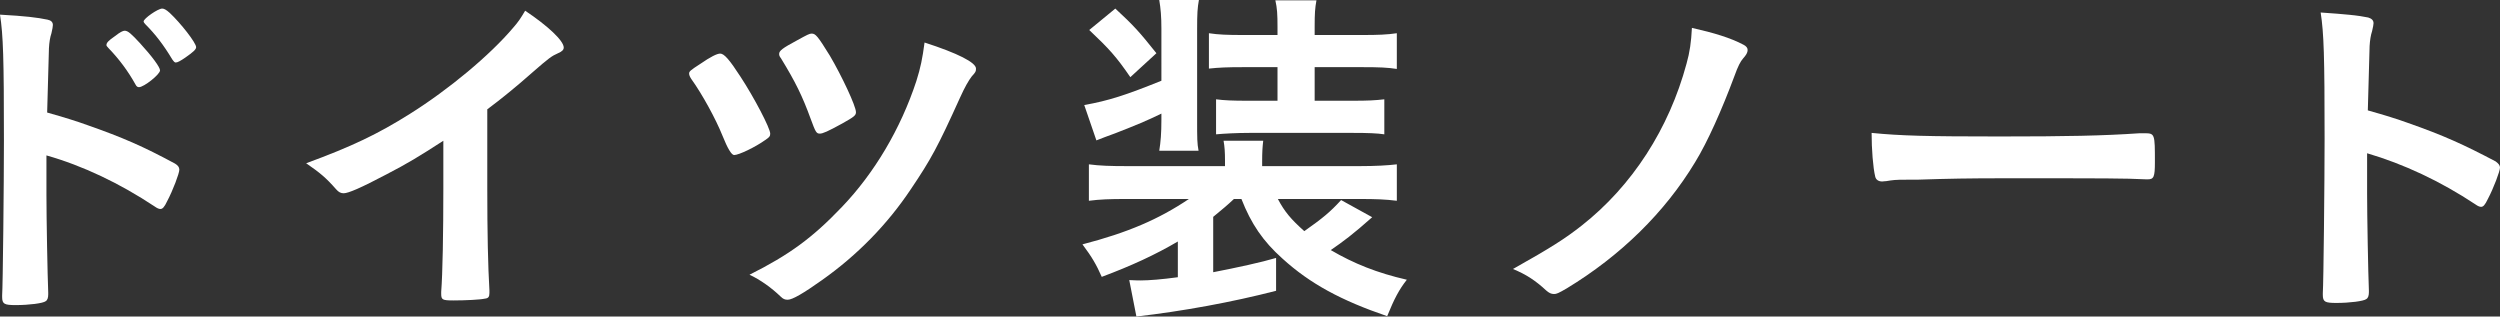
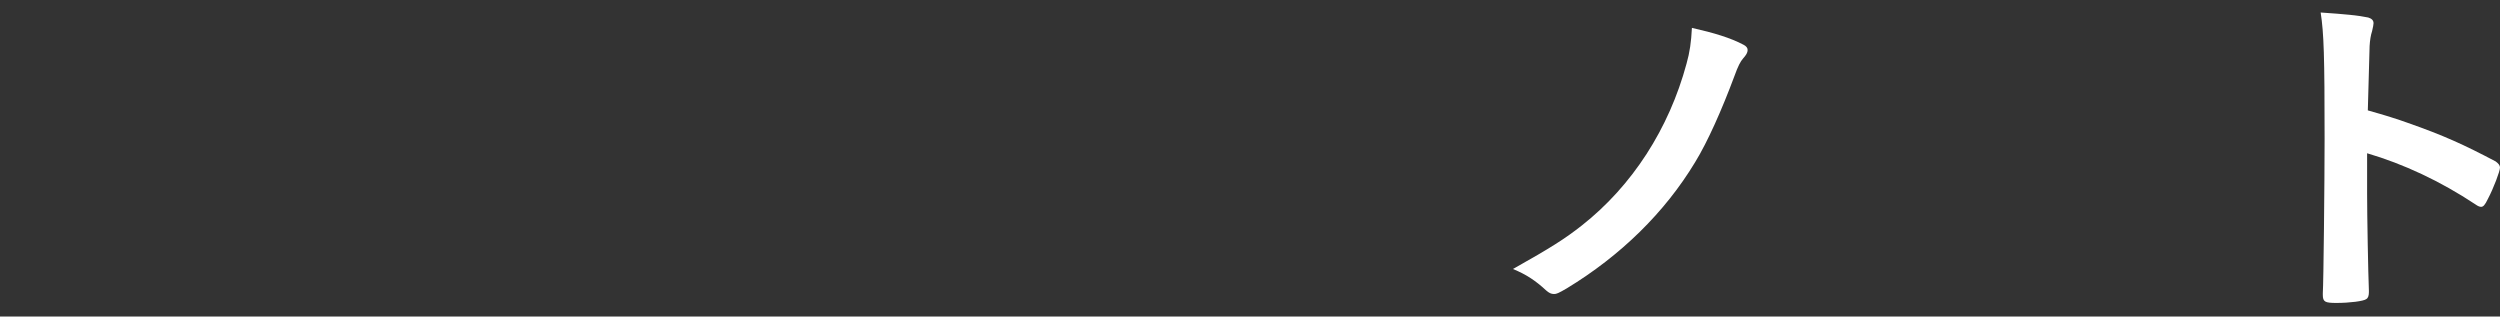
<svg xmlns="http://www.w3.org/2000/svg" id="_レイヤー_2" viewBox="0 0 209.94 26.58">
  <rect x="0" y="0" width="209.94" height="26.58" fill="#333333" stroke="none" />
  <defs>
    <style>.cls-1{fill:#fff;}</style>
  </defs>
  <g id="_テキスト画像">
    <g>
-       <path class="cls-1" d="M3.9,16.41c0,1.86,.09,6.75,.15,8.16v.15c0,.27-.06,.48-.21,.57-.21,.18-1.41,.33-2.52,.33-.96,0-1.14-.09-1.14-.69v-.12c.06-.78,.15-9.45,.15-12.99C.33,4.92,.27,2.94,0,1.23c2.16,.12,3.12,.24,3.99,.42,.3,.06,.45,.21,.45,.45q0,.18-.12,.69c-.12,.36-.18,.75-.21,1.26,0,.06-.06,1.86-.15,5.4q2.13,.6,3.36,1.05c3,1.05,4.71,1.8,7.38,3.24,.24,.15,.36,.3,.36,.51,0,.3-.54,1.74-1.02,2.64-.24,.51-.39,.66-.57,.66-.12,0-.27-.06-.48-.21-2.94-1.95-6.03-3.42-9.09-4.29v3.36ZM11.37,7.08c-.6-1.08-1.35-2.1-2.25-3.03-.15-.18-.18-.18-.18-.27,0-.18,.15-.36,.72-.75,.42-.33,.66-.45,.81-.45,.27,0,.54,.24,1.29,1.05,.99,1.08,1.68,2.01,1.68,2.28,0,.33-1.35,1.41-1.77,1.41-.12,0-.21-.06-.3-.24Zm4.2-2.25c-.39,.27-.66,.42-.81,.42-.09,0-.15-.06-.3-.27-.72-1.2-1.41-2.1-2.25-2.94-.09-.09-.15-.18-.15-.24,0-.24,1.2-1.08,1.56-1.08,.15,0,.33,.09,.63,.36,.93,.87,2.22,2.52,2.22,2.88,0,.18-.21,.39-.9,.87Z" />
-       <path class="cls-1" d="M40.92,15.78c0,3.78,.06,6.57,.18,8.61v.21c0,.33-.09,.45-.39,.48-.39,.09-1.65,.15-2.64,.15-.93,0-1.02-.06-1.02-.57v-.15c.12-1.53,.18-4.95,.18-8.73v-3.96c-2.04,1.32-3.03,1.92-4.77,2.82-2.16,1.14-3.21,1.59-3.6,1.59-.24,0-.42-.09-.63-.33-.87-.99-1.35-1.38-2.52-2.19,3.84-1.41,6.03-2.46,8.7-4.14,3.3-2.07,6.75-4.95,8.7-7.26,.42-.48,.6-.75,.99-1.41,1.89,1.26,3.24,2.52,3.24,3.09,0,.18-.12,.33-.48,.48-.54,.24-.75,.39-2.16,1.62-1.32,1.17-2.61,2.22-3.78,3.09v6.6Z" />
-       <path class="cls-1" d="M62.19,6.45c1.14,1.74,2.49,4.32,2.49,4.77,0,.21-.06,.3-.42,.54-.84,.6-2.22,1.26-2.61,1.26q-.33,0-.99-1.65c-.54-1.35-1.68-3.45-2.61-4.74-.12-.18-.18-.33-.18-.45,0-.18,.09-.27,.93-.81,.87-.6,1.41-.87,1.68-.87,.33,0,.78,.51,1.71,1.95Zm19.77-.69c0,.24-.03,.3-.36,.66-.27,.36-.57,.87-.99,1.8-1.86,4.11-2.43,5.16-4.11,7.65-1.98,2.97-4.5,5.55-7.47,7.65-1.56,1.11-2.49,1.65-2.88,1.65-.24,0-.39-.06-.6-.27-.78-.75-1.71-1.41-2.61-1.83,3.36-1.68,5.31-3.12,7.77-5.7,2.7-2.82,4.92-6.54,6.24-10.56,.36-1.14,.51-1.89,.69-3.24,2.79,.9,4.32,1.68,4.32,2.19Zm-11.25,4.62c-1.2,.66-1.62,.84-1.86,.84-.3,0-.36-.12-.78-1.26-.69-1.89-1.26-3.06-2.49-5.07-.12-.15-.15-.24-.15-.36,0-.27,.27-.48,1.5-1.14,.87-.48,1.05-.57,1.23-.57,.33,0,.51,.21,1.53,1.86,.99,1.68,2.19,4.23,2.19,4.74,0,.27-.15,.39-1.17,.96Z" />
-       <path class="cls-1" d="M103.62,16.71c-.54,.51-.9,.81-1.74,1.5v4.65c2.01-.39,4.08-.84,5.28-1.2v2.76c-3.72,.96-7.83,1.71-11.73,2.16l-.6-3.06c.6,.03,.78,.03,.96,.03,.69,0,1.8-.09,3.12-.27v-3c-1.89,1.11-3.9,2.04-6.39,2.97-.45-1.02-.81-1.65-1.62-2.73,3.81-.99,6.39-2.1,8.94-3.81h-5.28c-1.38,0-2.19,.03-3.12,.15v-3.06c.9,.12,1.8,.15,3.21,.15h8.22v-.45c0-.72-.03-1.17-.12-1.68h3.33c-.06,.51-.09,.96-.09,1.71v.42h8.19c1.32,0,2.37-.06,3.12-.15v3.06c-.96-.12-1.77-.15-3.15-.15h-6.84c.57,1.08,1.11,1.71,2.22,2.7,1.53-1.08,2.16-1.59,3.09-2.61l2.61,1.44c-1.62,1.44-2.43,2.04-3.48,2.76,1.95,1.14,3.9,1.92,6.39,2.49-.66,.84-1.05,1.59-1.65,3.06-3.87-1.32-6.48-2.73-8.79-4.83-1.65-1.47-2.64-2.94-3.45-5.01h-.63Zm-6.09-7.17c-1.23,.6-2.1,.96-3.87,1.65-.84,.3-.96,.36-1.59,.6l-1.02-2.97c2.04-.36,3.51-.84,6.48-2.04V2.43c0-1.05-.06-1.71-.18-2.43h3.33c-.12,.66-.15,1.14-.15,2.43v7.62c0,1.62,0,1.95,.12,2.61h-3.3c.12-.75,.18-1.47,.18-2.61v-.51Zm-3.87-8.82c1.56,1.44,2.04,1.98,3.45,3.75l-2.19,2.01c-1.17-1.71-1.77-2.37-3.45-3.96l2.19-1.8Zm10.71,4.92c-1.29,0-2.01,.03-2.85,.12V2.79c.78,.12,1.56,.15,2.85,.15h2.91v-.66c0-1.08-.03-1.59-.18-2.25h3.45c-.12,.66-.15,1.11-.15,2.19v.72h4.05c1.26,0,2.04-.03,2.85-.15v3c-.75-.12-1.5-.15-2.85-.15h-4.05v2.82h3.15c1.35,0,1.89-.03,2.7-.12v2.94c-.6-.09-1.35-.12-2.64-.12h-8.67c-1.08,0-2.16,.06-2.82,.12v-2.94c.69,.09,1.41,.12,2.64,.12h2.52v-2.82h-2.91Z" />
      <path class="cls-1" d="M146.4,3.75c.24,.12,.36,.27,.36,.45,0,.21-.12,.42-.39,.72-.21,.24-.42,.63-.72,1.47-1.05,2.82-2.25,5.52-3.3,7.23-2.55,4.23-6.27,7.86-10.77,10.59-.72,.42-.87,.48-1.08,.48-.24,0-.42-.09-.66-.3-.87-.81-1.68-1.35-2.79-1.8,3.21-1.8,4.38-2.55,5.79-3.66,4.23-3.33,7.32-8.13,8.79-13.59,.27-.96,.39-1.8,.45-3,1.86,.42,3.24,.84,4.32,1.41Z" />
-       <path class="cls-1" d="M168,11.46c5.49,0,8.64-.06,11.67-.27h.39c.9,0,.9,.03,.9,2.43,0,1.23-.09,1.44-.6,1.44h-.12c-1.98-.09-3.09-.09-11.76-.09-3.18,0-4.77,.03-7.53,.12h-.87c-.96,0-1.11,.03-1.68,.12-.15,0-.27,.03-.33,.03-.33,0-.54-.15-.6-.42-.18-.75-.3-2.28-.3-3.66,2.43,.24,4.56,.3,10.83,.3Z" />
      <path class="cls-1" d="M198.78,16.26c0,1.83,.09,6.72,.15,8.13v.15c0,.27-.06,.48-.21,.57-.21,.18-1.41,.33-2.52,.33-.96,0-1.14-.09-1.14-.69v-.12c.06-.78,.15-9.42,.15-12.99,0-6.9-.06-8.85-.33-10.59,2.16,.15,3.12,.24,3.99,.42,.3,.09,.45,.24,.45,.48q0,.15-.12,.66c-.12,.36-.18,.78-.21,1.26,0,.06-.06,1.86-.15,5.4q2.13,.6,3.36,1.05c3,1.05,4.71,1.83,7.38,3.24,.24,.18,.36,.33,.36,.51,0,.3-.54,1.74-1.02,2.64-.24,.51-.39,.66-.57,.66-.12,0-.27-.06-.48-.21-2.94-1.95-6.03-3.39-9.09-4.29v3.39Z" />
    </g>
  </g>
</svg>